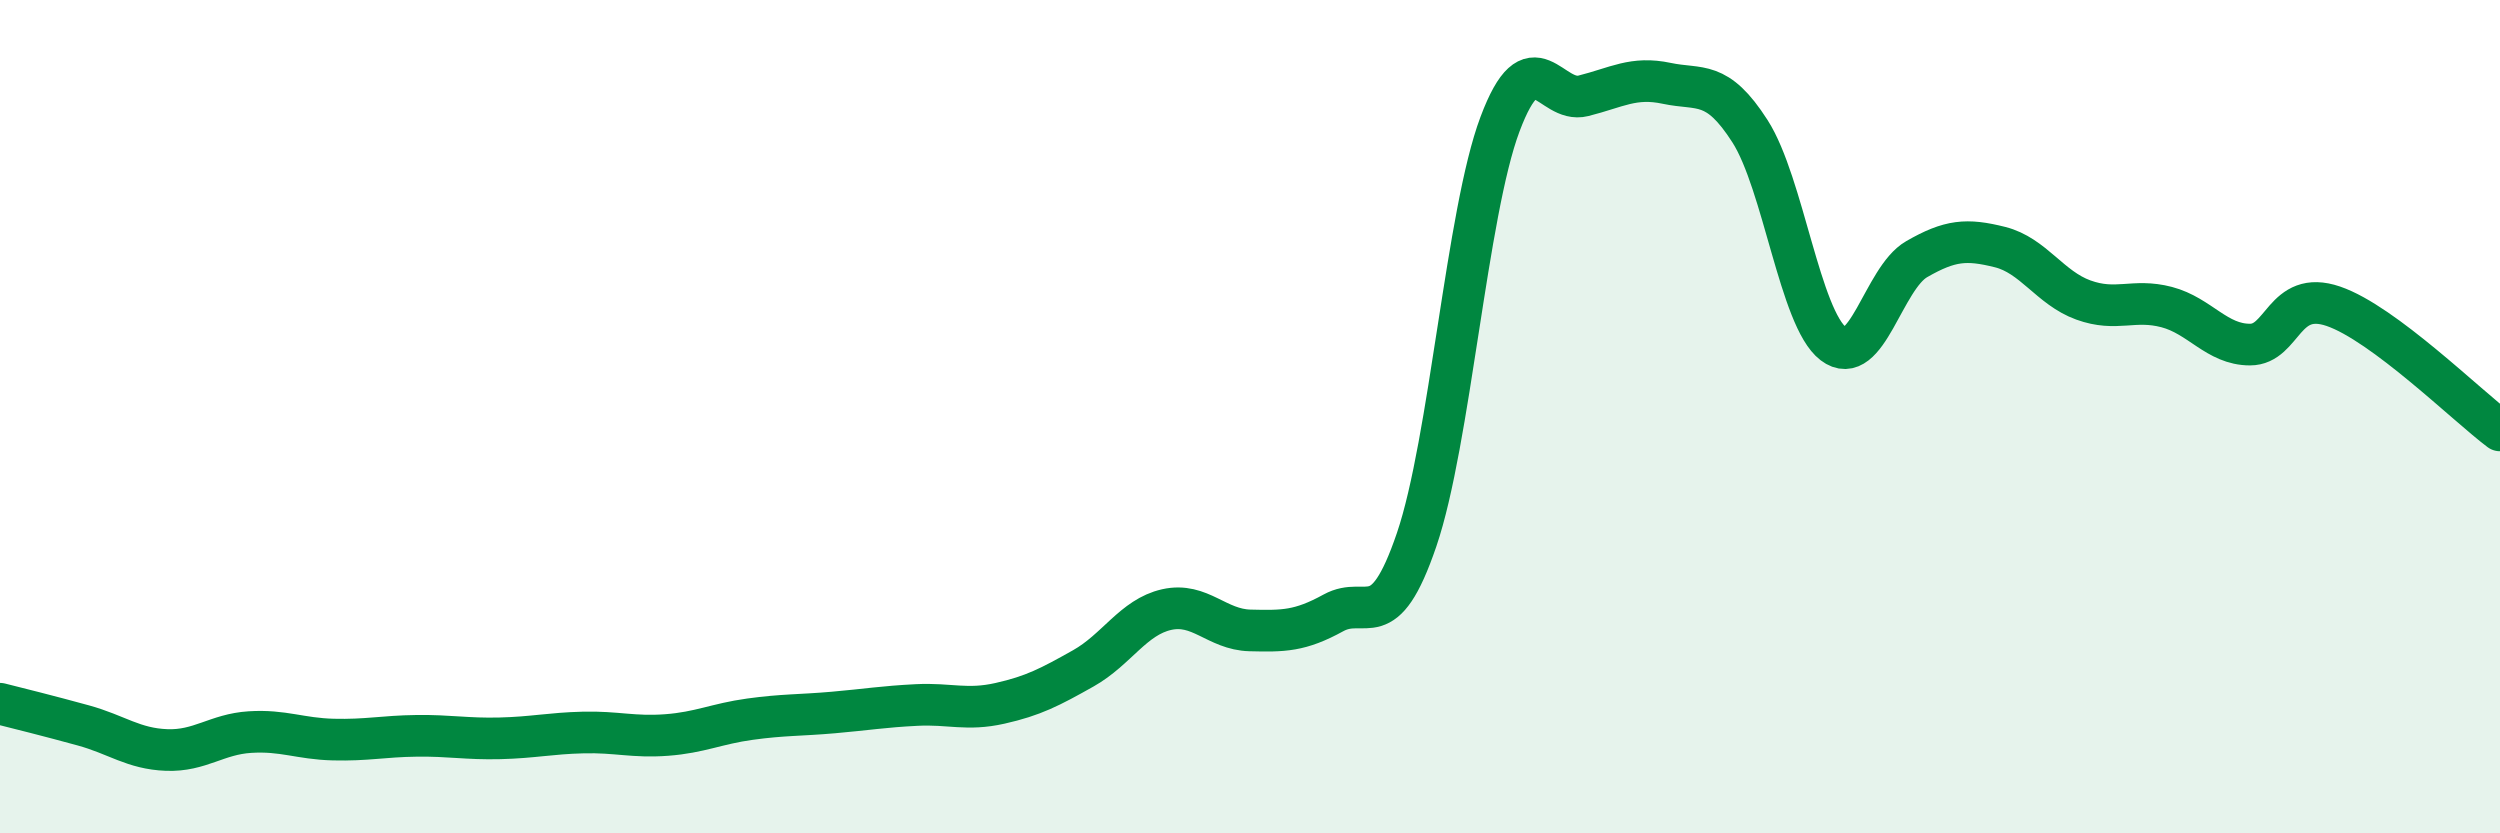
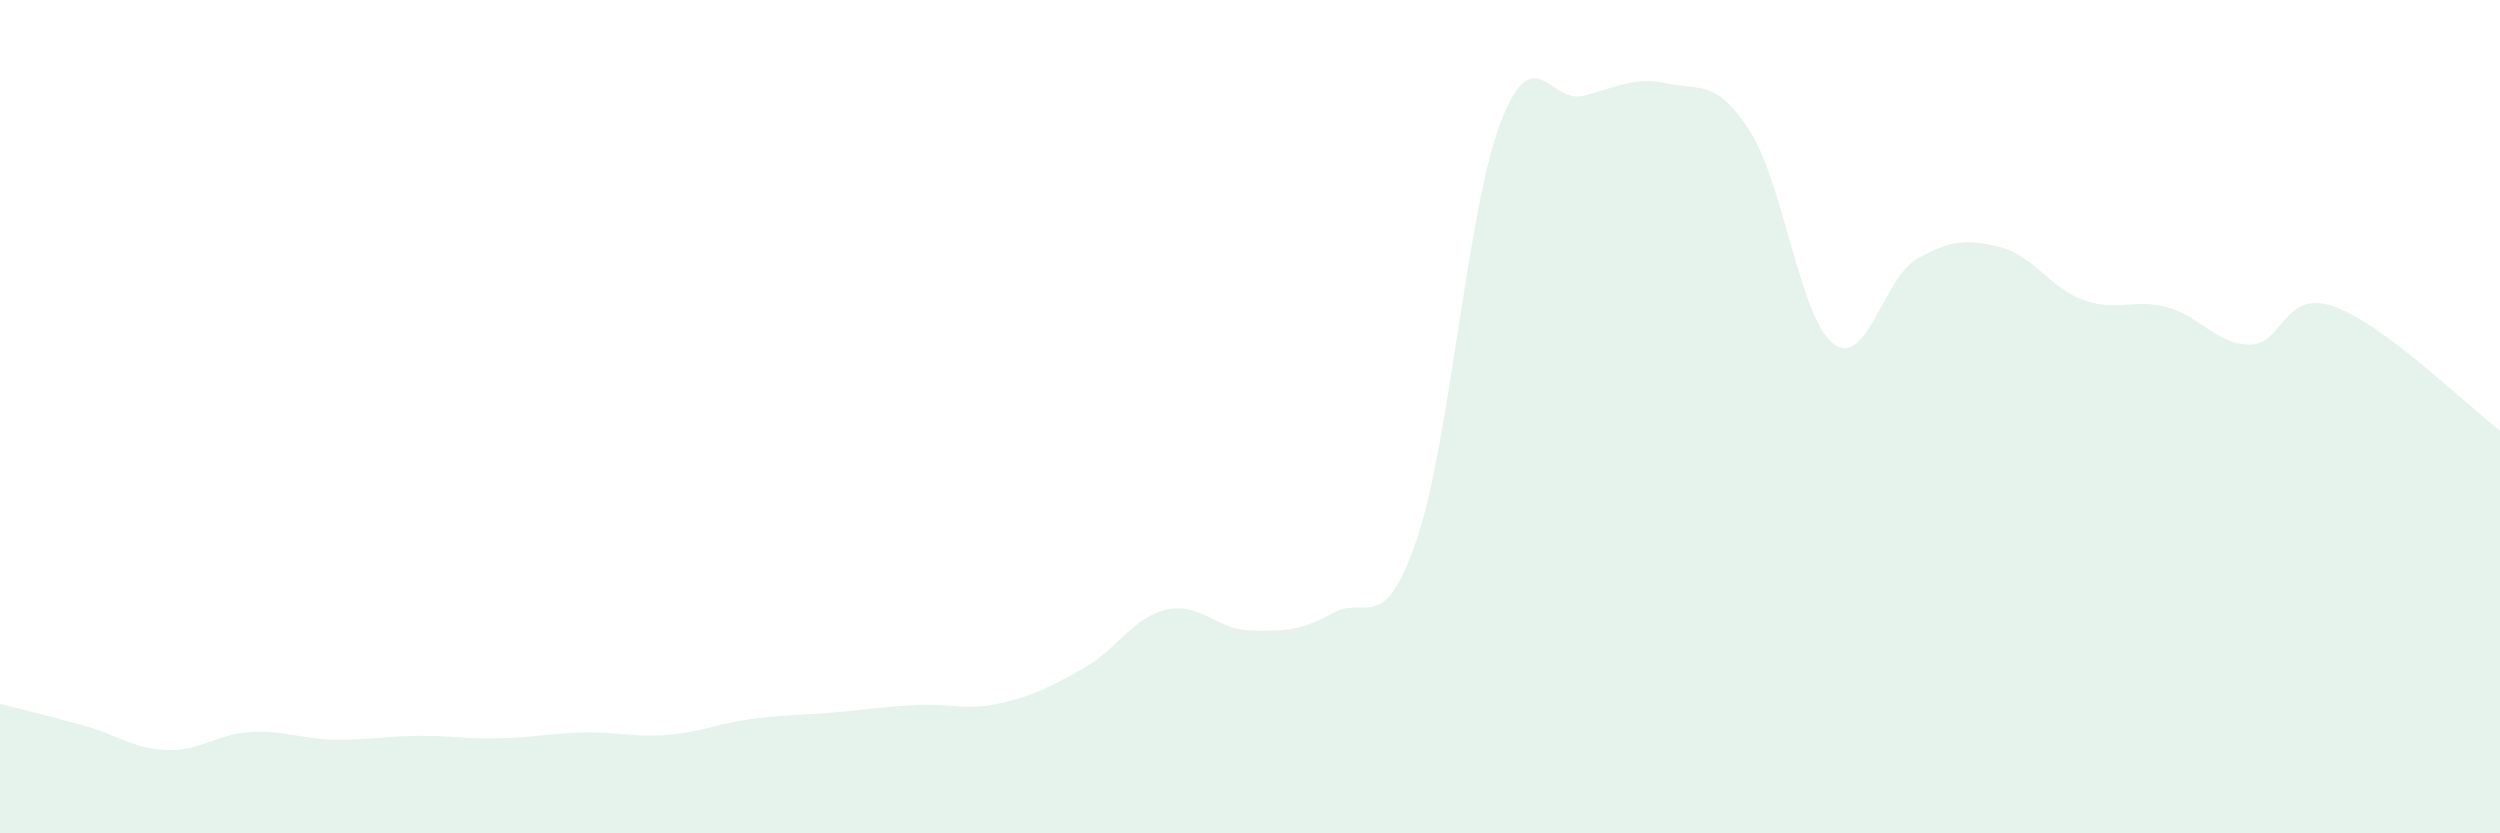
<svg xmlns="http://www.w3.org/2000/svg" width="60" height="20" viewBox="0 0 60 20">
  <path d="M 0,16.89 C 0.4,16.99 1.2,17.19 2,17.41 C 2.8,17.63 3.2,17.97 4,18 C 4.8,18.03 5.2,17.62 6,17.57 C 6.8,17.52 7.2,17.73 8,17.75 C 8.8,17.77 9.2,17.67 10,17.66 C 10.8,17.65 11.2,17.74 12,17.72 C 12.8,17.7 13.2,17.6 14,17.58 C 14.8,17.56 15.2,17.7 16,17.64 C 16.8,17.58 17.2,17.37 18,17.26 C 18.8,17.15 19.2,17.17 20,17.1 C 20.8,17.03 21.2,16.96 22,16.92 C 22.8,16.88 23.2,17.06 24,16.88 C 24.8,16.7 25.2,16.49 26,16.04 C 26.8,15.59 27.2,14.81 28,14.63 C 28.8,14.45 29.2,15.11 30,15.13 C 30.8,15.15 31.2,15.15 32,14.71 C 32.8,14.27 33.2,15.3 34,12.95 C 34.8,10.6 35.2,5.11 36,2.98 C 36.8,0.85 37.2,2.5 38,2.3 C 38.8,2.1 39.2,1.83 40,2 C 40.8,2.17 41.2,1.9 42,3.15 C 42.8,4.4 43.2,7.64 44,8.25 C 44.8,8.86 45.2,6.68 46,6.22 C 46.8,5.76 47.2,5.73 48,5.93 C 48.8,6.13 49.2,6.91 50,7.2 C 50.8,7.49 51.2,7.16 52,7.37 C 52.8,7.58 53.2,8.27 54,8.27 C 54.8,8.27 54.8,6.94 56,7.35 C 57.2,7.76 59.2,9.73 60,10.33L60 20L0 20Z" fill="#008740" opacity="0.1" stroke-linecap="round" stroke-linejoin="round" />
-   <path d="M 0,16.89 C 0.4,16.99 1.2,17.19 2,17.41 C 2.8,17.63 3.2,17.97 4,18 C 4.8,18.03 5.2,17.62 6,17.57 C 6.8,17.52 7.2,17.73 8,17.75 C 8.8,17.77 9.2,17.67 10,17.66 C 10.8,17.65 11.2,17.74 12,17.72 C 12.8,17.7 13.2,17.6 14,17.58 C 14.8,17.56 15.2,17.7 16,17.64 C 16.8,17.58 17.2,17.37 18,17.26 C 18.8,17.15 19.2,17.17 20,17.1 C 20.8,17.03 21.2,16.96 22,16.92 C 22.8,16.88 23.2,17.06 24,16.88 C 24.8,16.7 25.2,16.49 26,16.04 C 26.8,15.59 27.2,14.81 28,14.63 C 28.8,14.45 29.2,15.11 30,15.13 C 30.8,15.15 31.2,15.15 32,14.71 C 32.8,14.27 33.2,15.3 34,12.95 C 34.8,10.6 35.2,5.11 36,2.98 C 36.8,0.85 37.2,2.5 38,2.3 C 38.8,2.1 39.2,1.83 40,2 C 40.8,2.17 41.2,1.9 42,3.15 C 42.8,4.4 43.2,7.64 44,8.25 C 44.8,8.86 45.2,6.68 46,6.22 C 46.8,5.76 47.2,5.73 48,5.93 C 48.8,6.13 49.2,6.91 50,7.2 C 50.8,7.49 51.2,7.16 52,7.37 C 52.8,7.58 53.2,8.27 54,8.27 C 54.8,8.27 54.8,6.94 56,7.35 C 57.2,7.76 59.2,9.73 60,10.33" stroke="#008740" stroke-width="1" fill="none" stroke-linecap="round" stroke-linejoin="round" />
</svg>